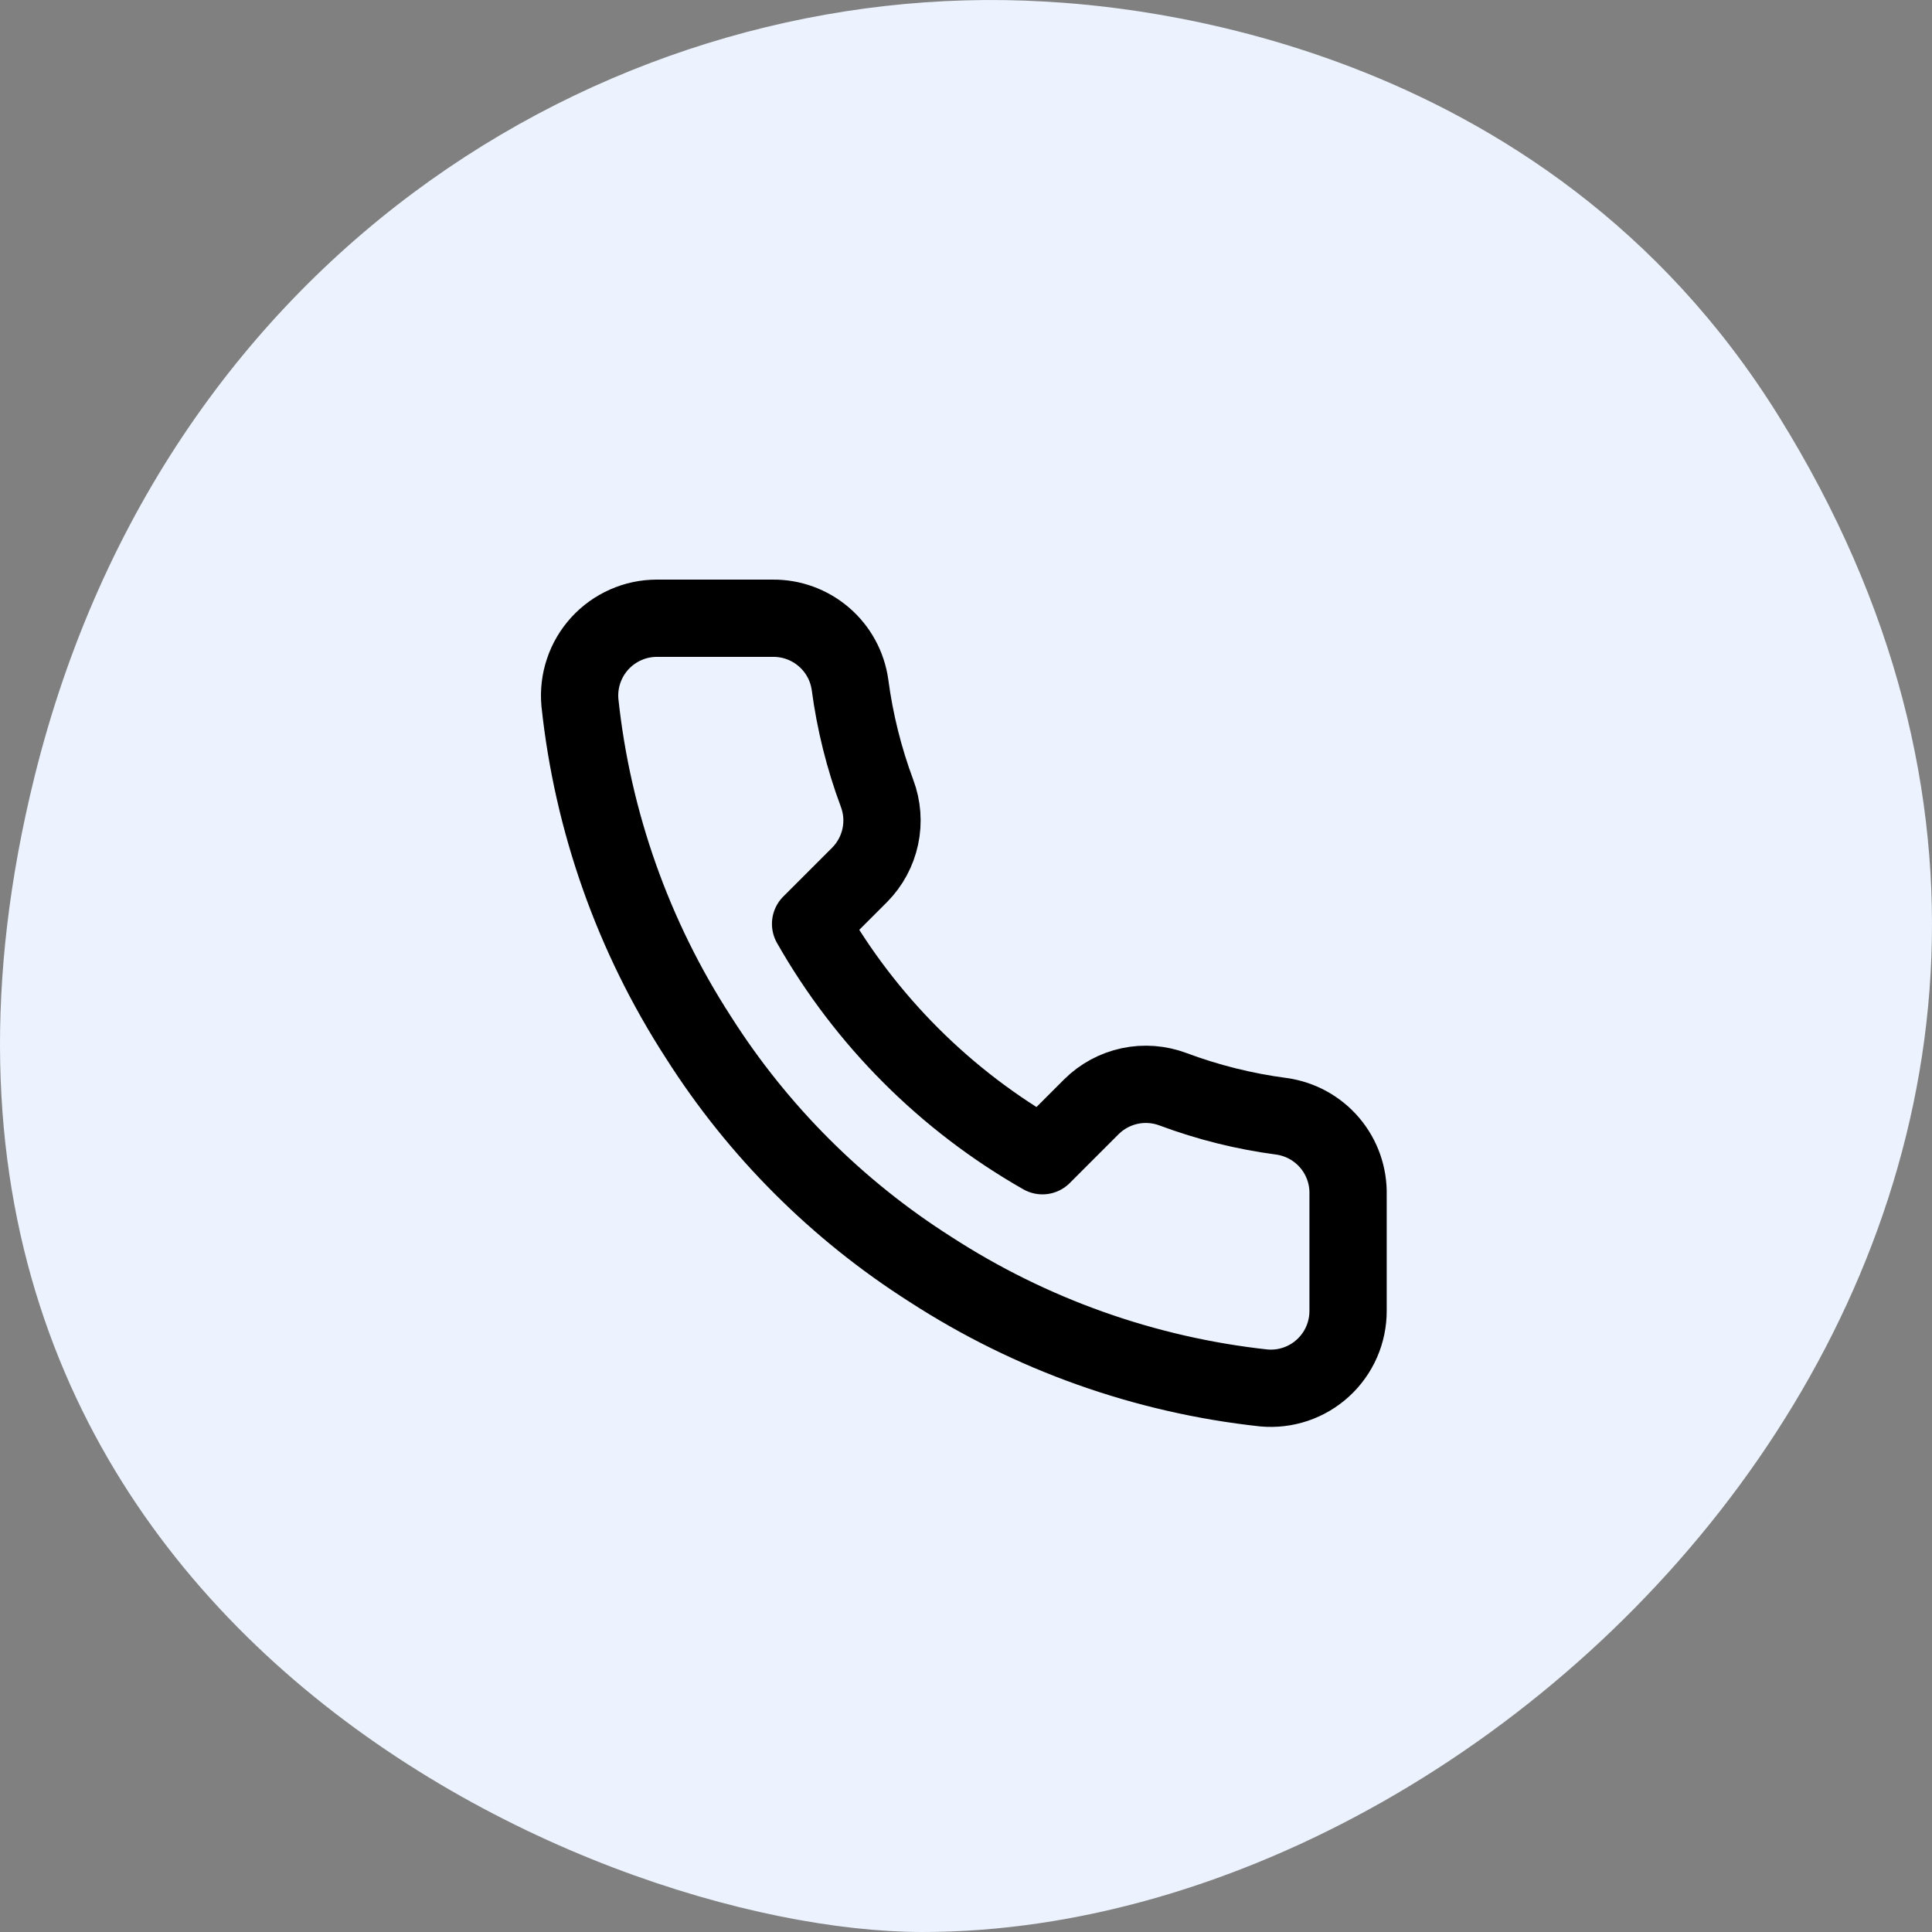
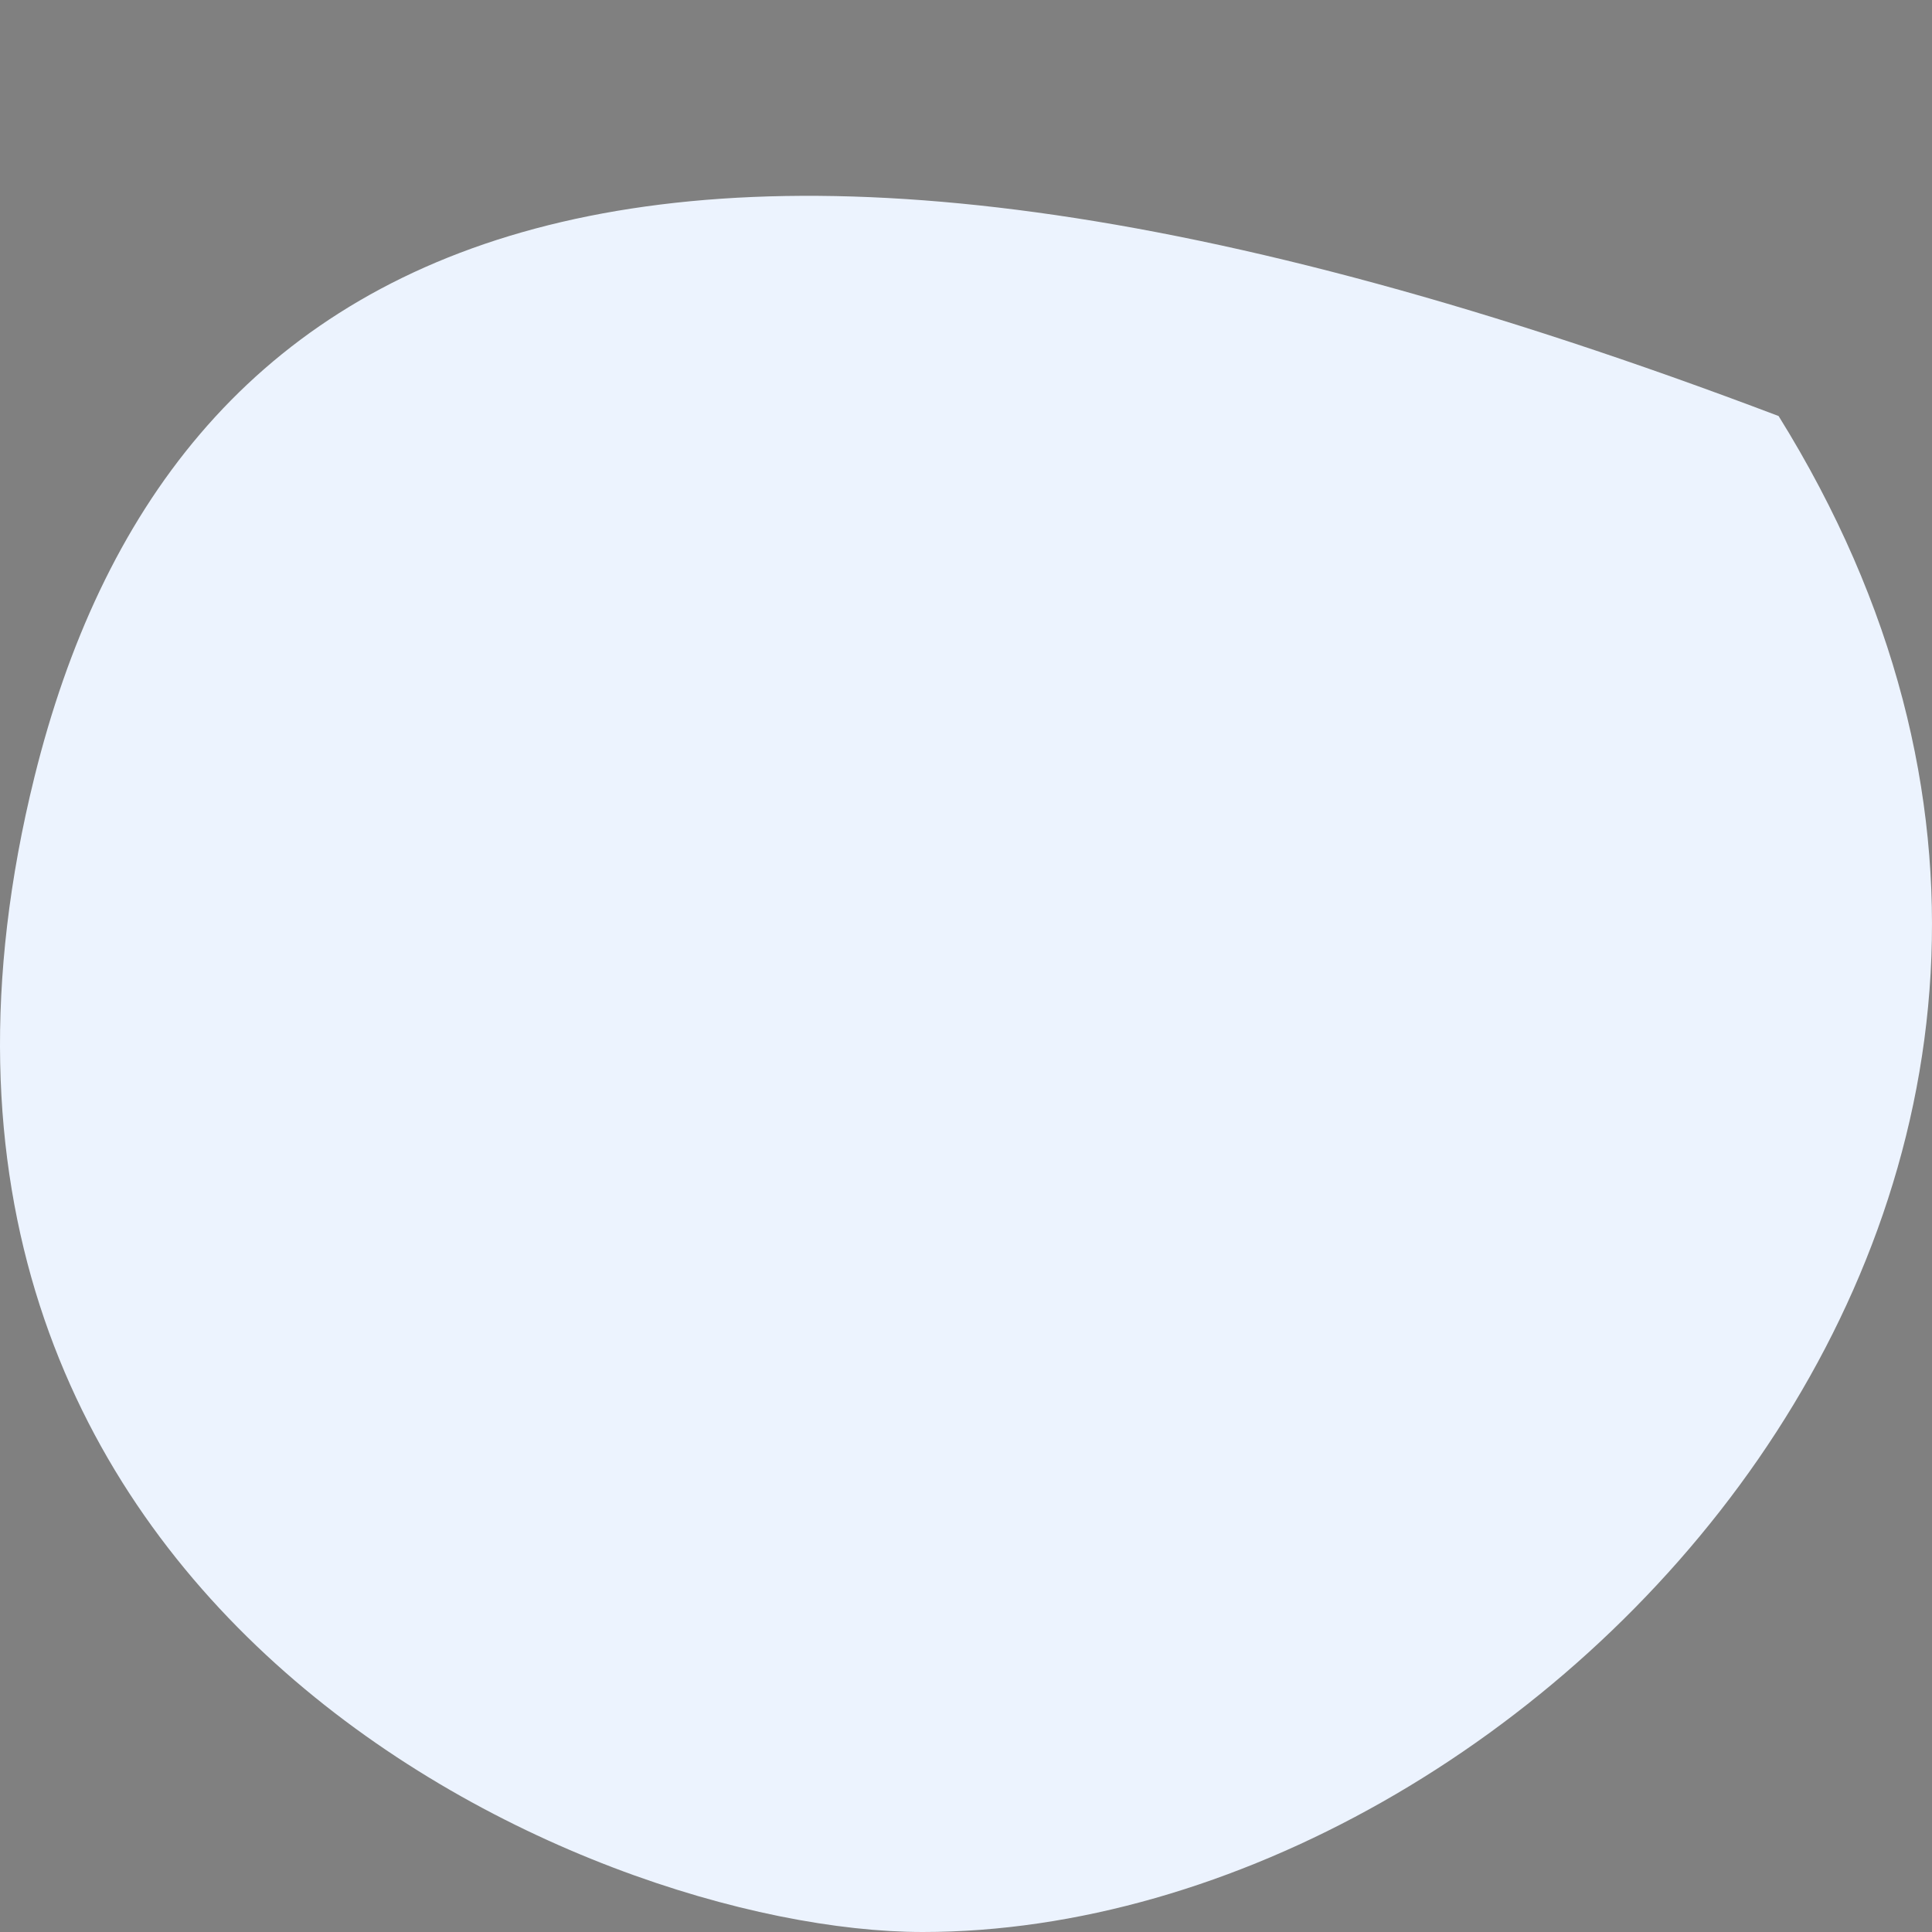
<svg xmlns="http://www.w3.org/2000/svg" width="50" height="50" viewBox="0 0 50 50" fill="none">
  <rect x="0" y="0" width="50" height="50" fill="#808080" stroke="none" />
-   <path d="M46.03 10.767C39.896 0.899 29.067 0.157 27.032 0.04C16.084 -0.593 4.305 6.33 0.893 20.103C-4.392 41.436 15.142 50 23.879 50C39.795 50 58.254 30.427 46.03 10.767Z" fill="#ECF3FE" />
-   <path d="M34.888 30.92V33.92C34.889 34.199 34.832 34.474 34.721 34.729C34.609 34.985 34.445 35.214 34.24 35.402C34.035 35.59 33.793 35.734 33.529 35.823C33.265 35.912 32.986 35.945 32.708 35.92C29.631 35.586 26.675 34.534 24.078 32.85C21.662 31.315 19.613 29.266 18.078 26.85C16.388 24.241 15.336 21.271 15.008 18.18C14.983 17.904 15.016 17.625 15.105 17.362C15.193 17.099 15.336 16.857 15.523 16.652C15.71 16.447 15.938 16.283 16.192 16.171C16.446 16.058 16.721 16 16.998 16H19.998C20.483 15.995 20.954 16.167 21.322 16.484C21.69 16.8 21.93 17.239 21.998 17.72C22.125 18.68 22.36 19.623 22.698 20.53C22.833 20.888 22.862 21.277 22.782 21.651C22.702 22.025 22.517 22.368 22.248 22.64L20.978 23.91C22.402 26.414 24.475 28.486 26.978 29.91L28.248 28.64C28.52 28.371 28.863 28.186 29.237 28.106C29.611 28.026 30 28.056 30.358 28.19C31.265 28.529 32.208 28.764 33.168 28.89C33.654 28.959 34.097 29.203 34.415 29.578C34.732 29.952 34.9 30.43 34.888 30.92Z" stroke="black" stroke-width="2" stroke-linecap="round" stroke-linejoin="round" />
+   <path d="M46.03 10.767C16.084 -0.593 4.305 6.33 0.893 20.103C-4.392 41.436 15.142 50 23.879 50C39.795 50 58.254 30.427 46.03 10.767Z" fill="#ECF3FE" />
</svg>